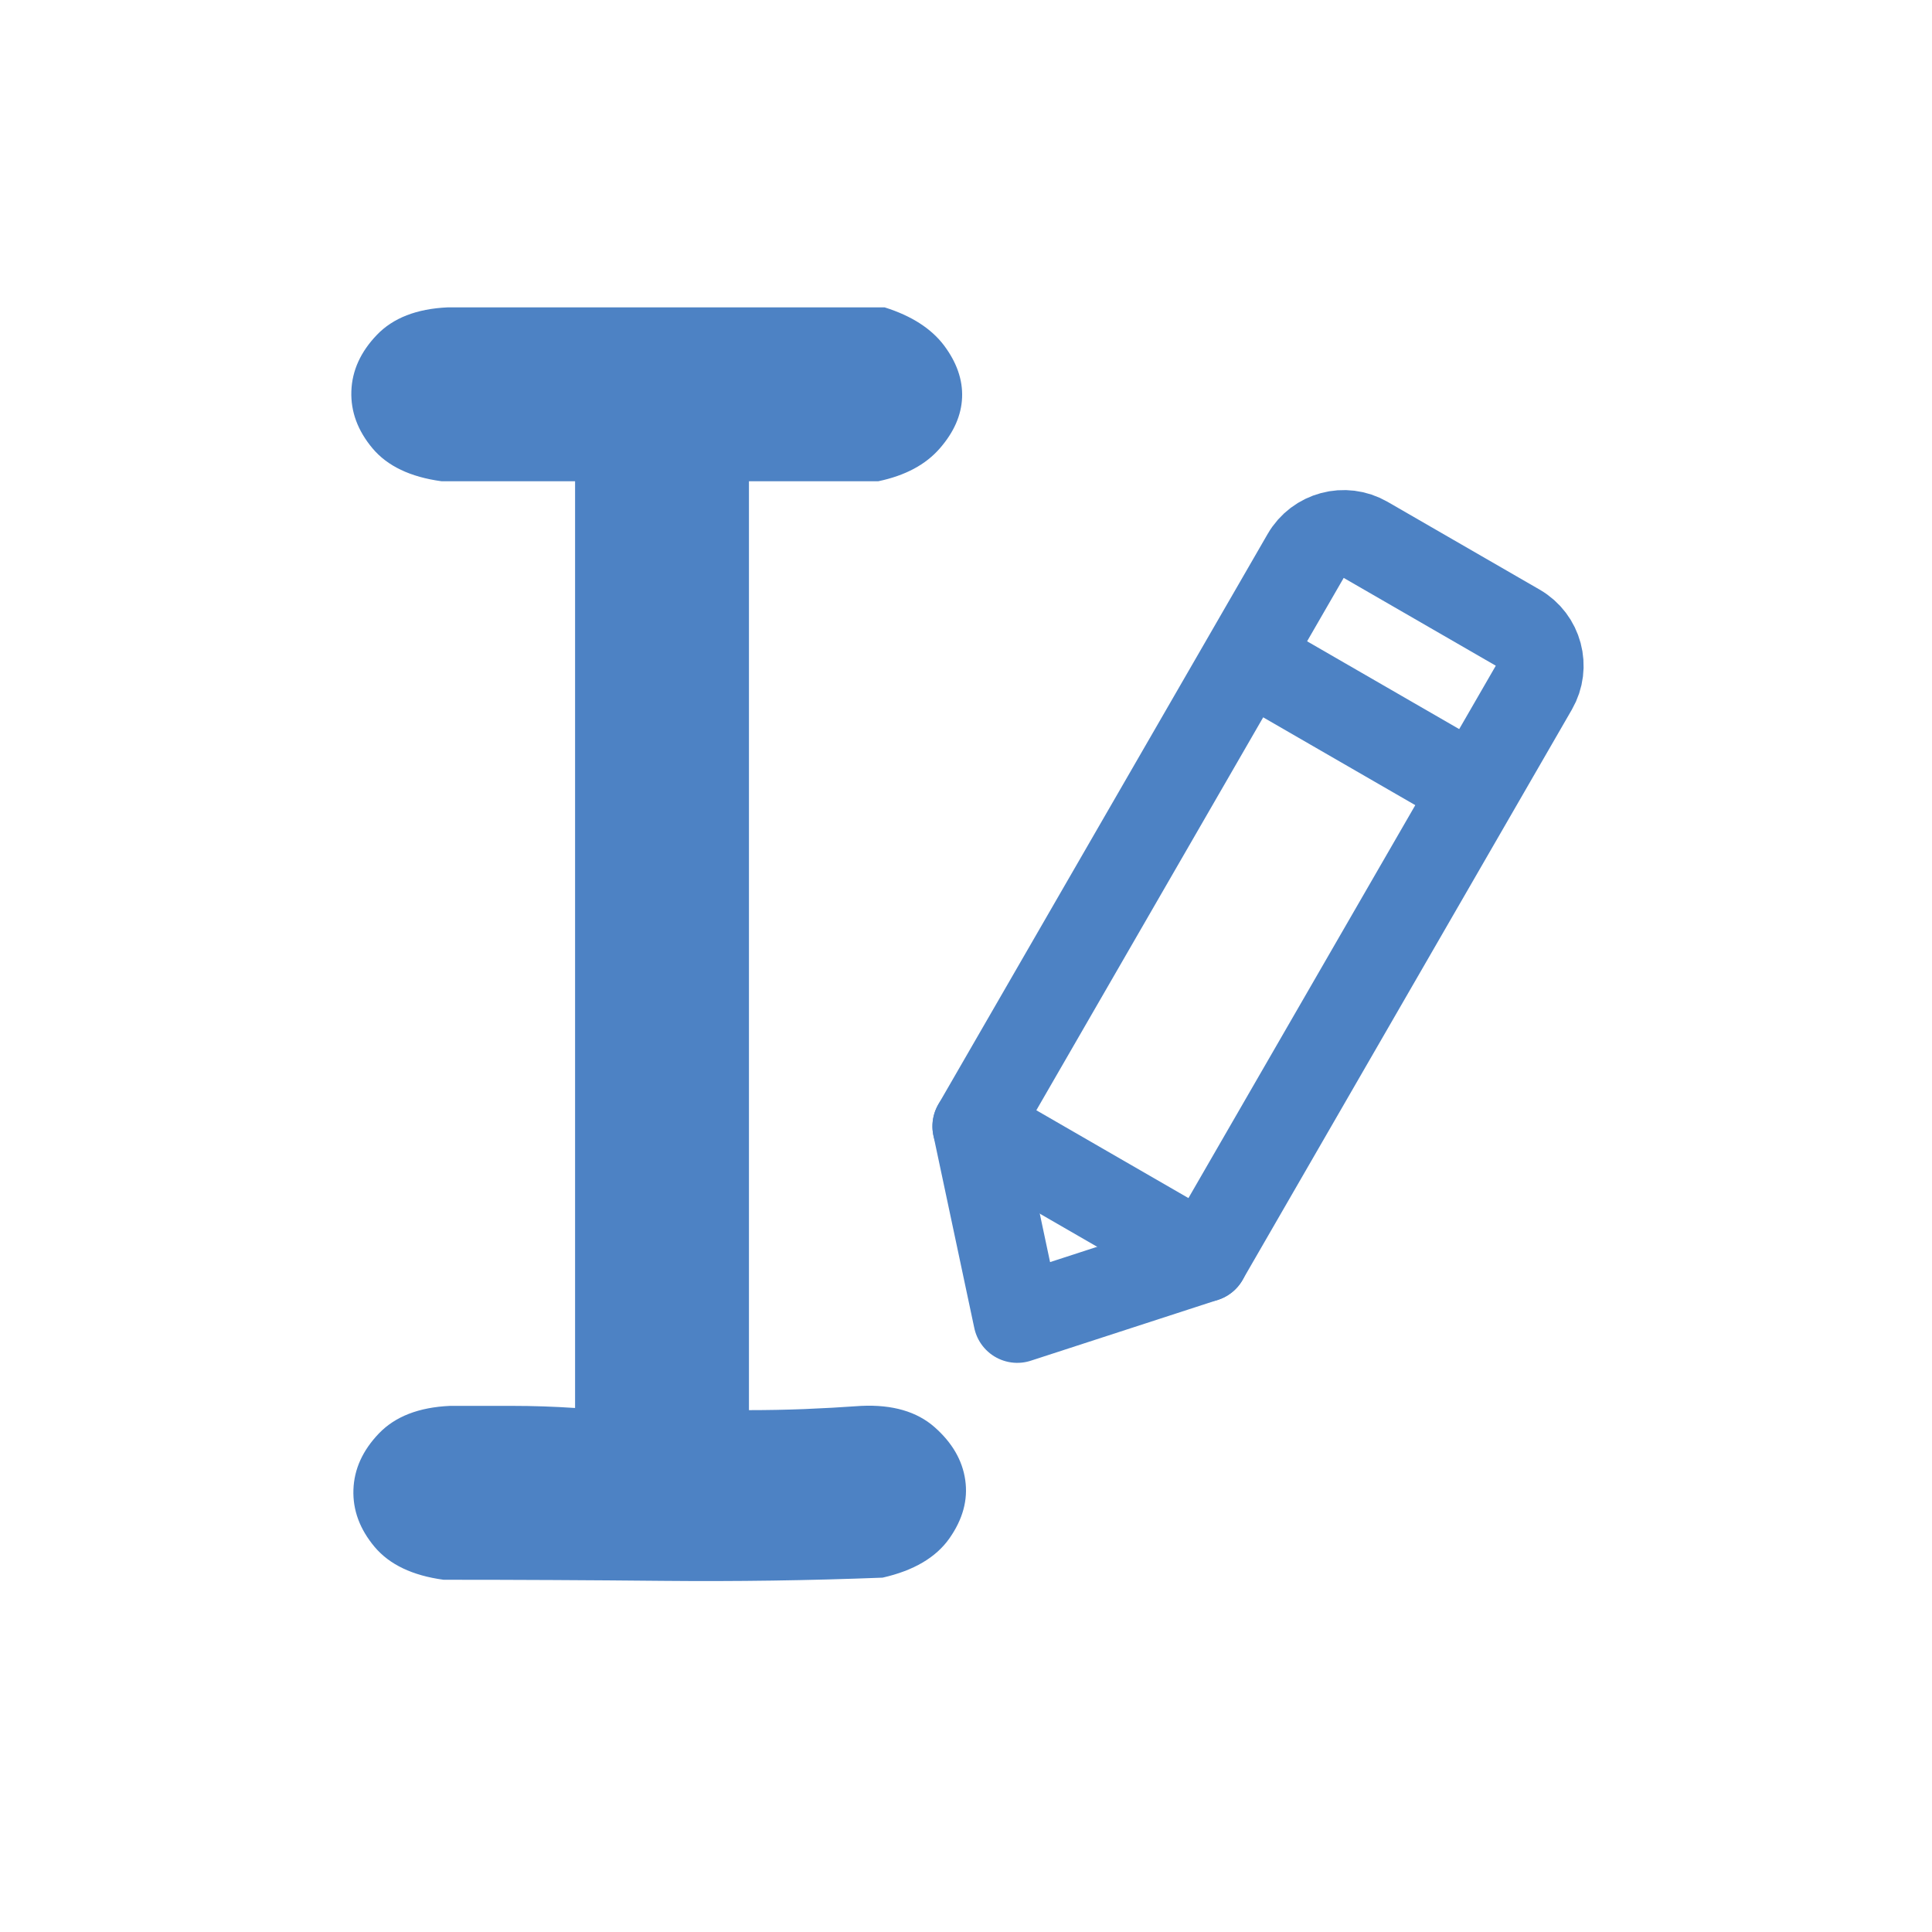
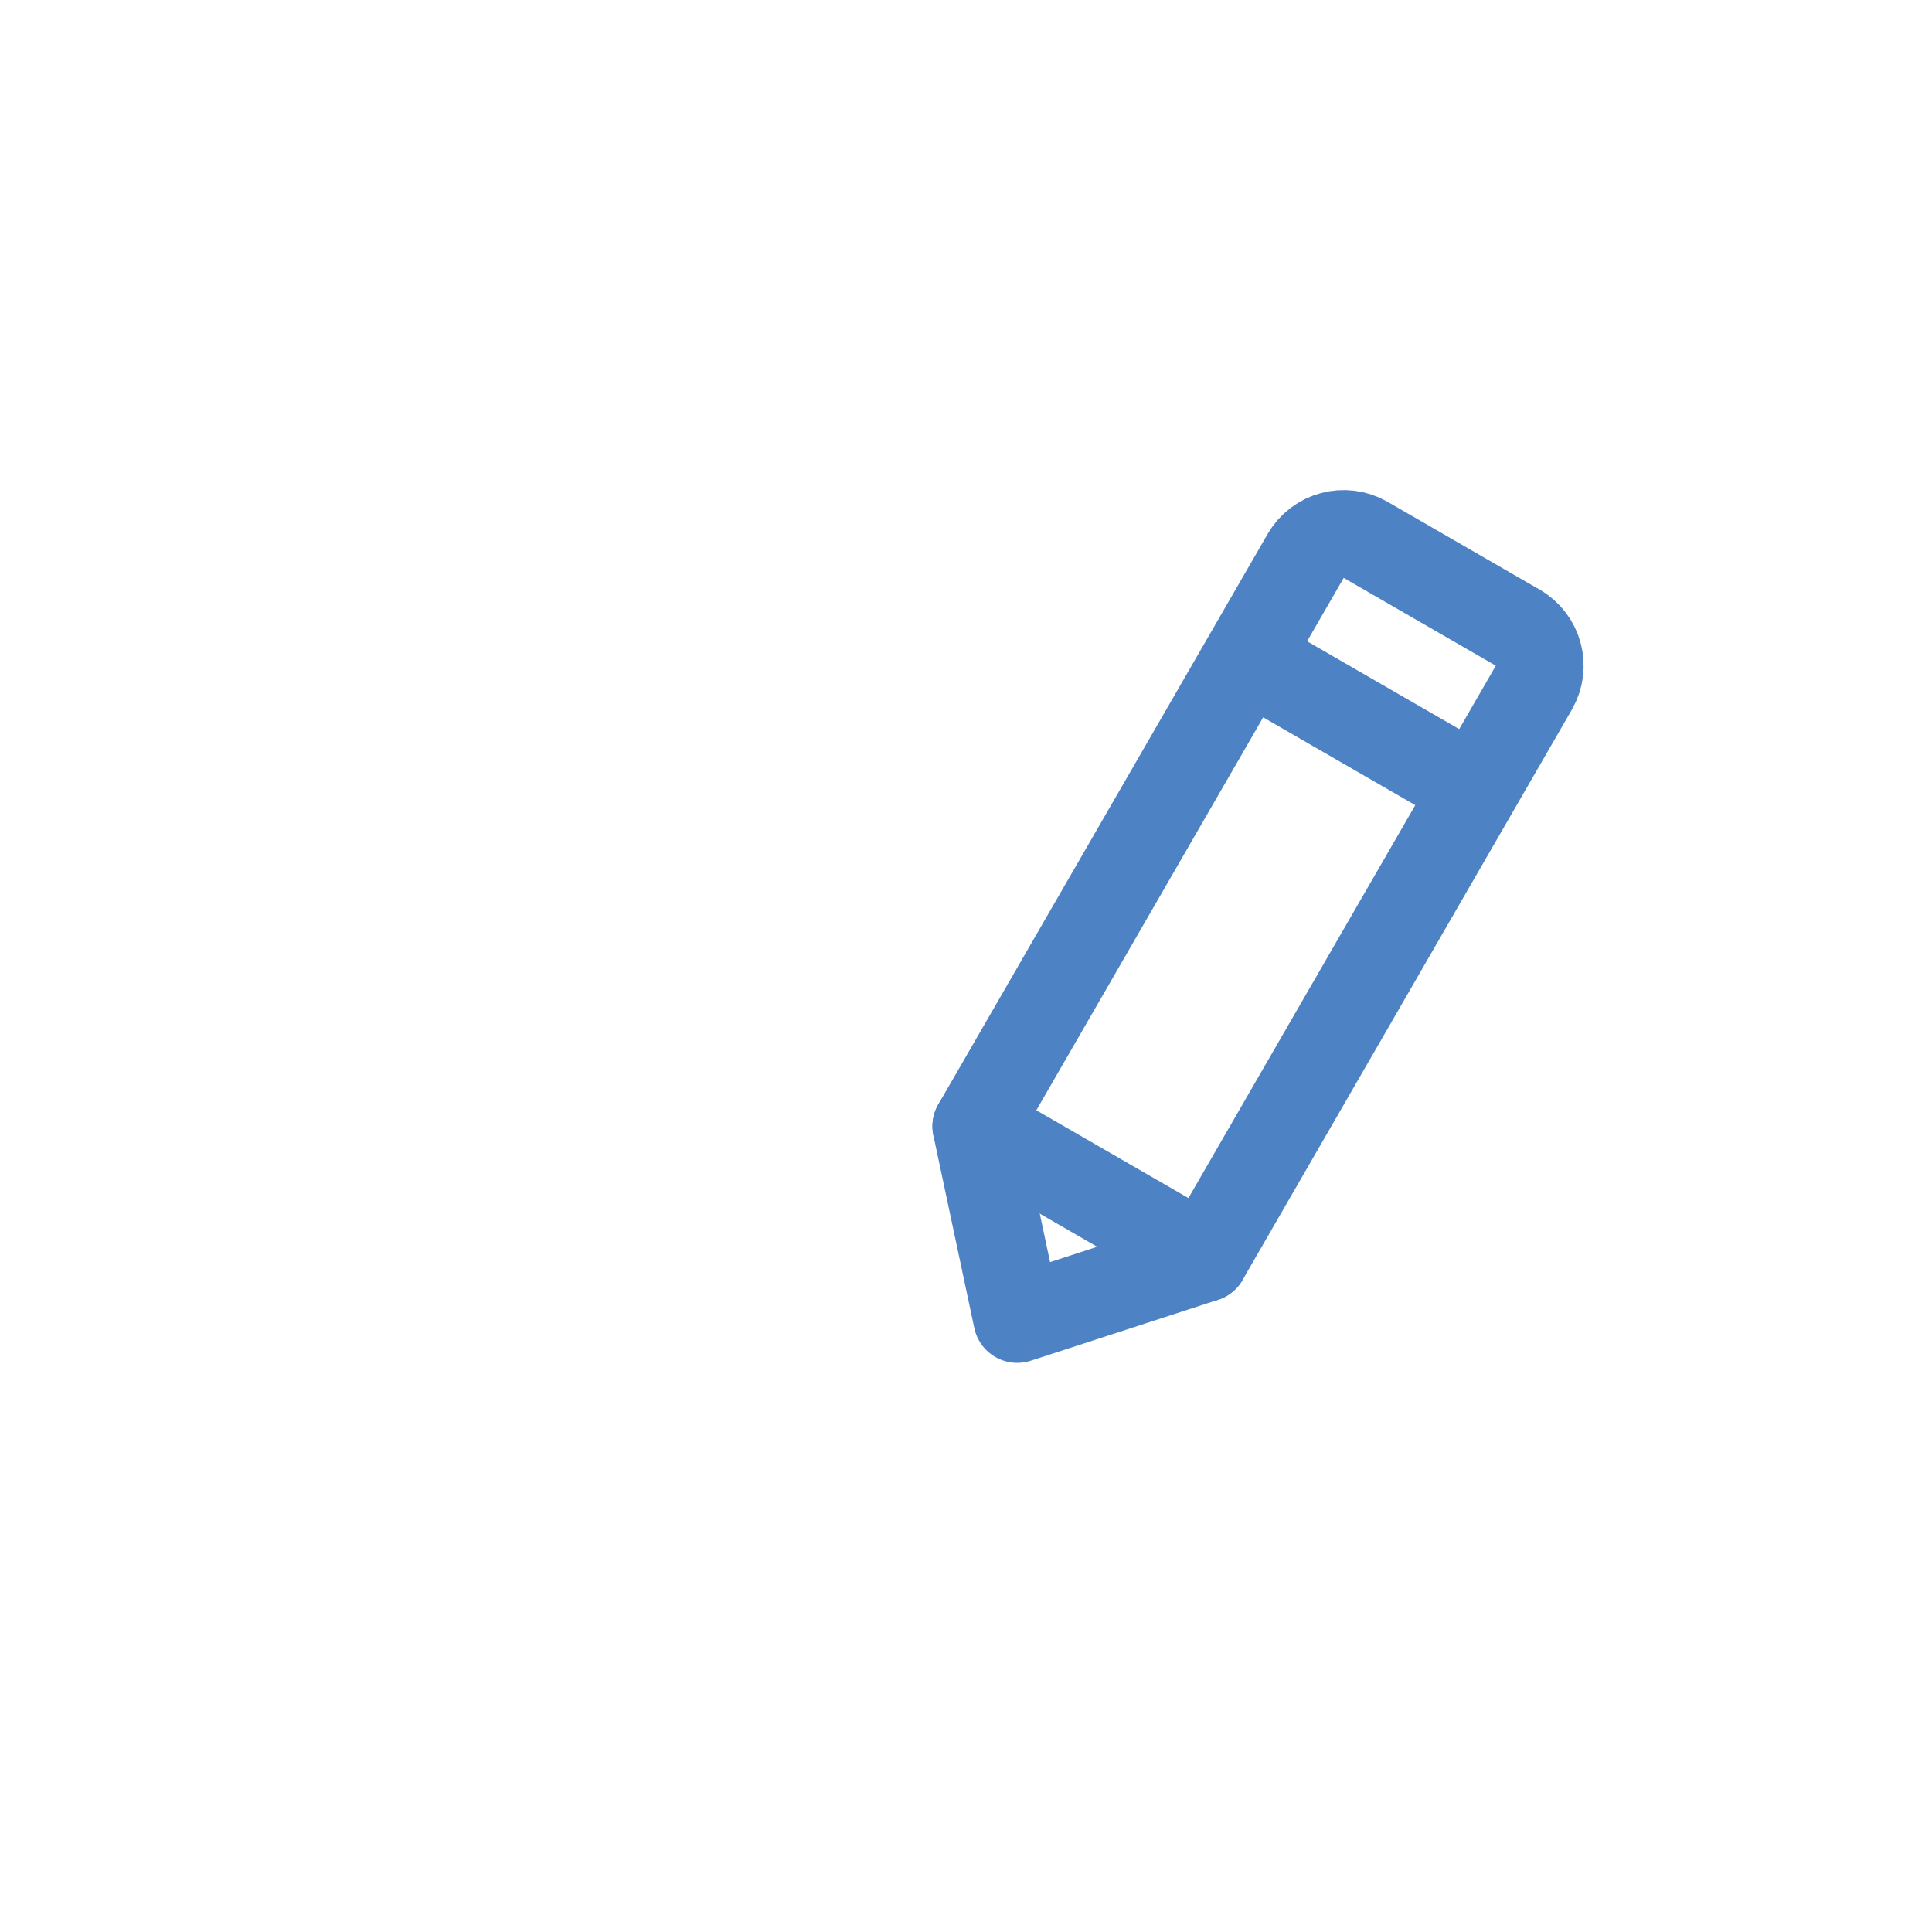
<svg xmlns="http://www.w3.org/2000/svg" width="44" height="44" viewBox="0 0 44 44">
  <g fill="none" fill-rule="evenodd">
    <g>
      <g>
        <g>
          <g>
            <g>
              <g stroke="#4D82C4" stroke-width="2">
                <path stroke-linejoin="round" d="M1 0h4c.552 0 1 .448 1 1v15h0-6V1c0-.552.448-1 1-1z" transform="translate(-517 -440) translate(0 119) translate(517 306) translate(0 15) translate(8 7) rotate(30 2.17 43.89)" />
                <path stroke-linecap="round" d="M0.333 3.667L5.667 3.667" transform="translate(-517 -440) translate(0 119) translate(517 306) translate(0 15) translate(8 7) rotate(30 2.17 43.89)" />
                <path stroke-linecap="round" stroke-linejoin="round" d="M0 19.333L3 16 6 19.333" transform="translate(-517 -440) translate(0 119) translate(517 306) translate(0 15) translate(8 7) rotate(30 2.17 43.89) matrix(1 0 0 -1 0 35.333)" />
              </g>
-               <path fill="#4D82C4" fill-rule="nonzero" d="M7.1 29.003c1.659.016 3.325-.008 5-.073.708-.16 1.215-.459 1.521-.893.306-.435.427-.878.362-1.329-.064-.45-.298-.853-.7-1.207-.403-.354-.958-.515-1.666-.483-.451.032-.886.056-1.304.073-.419.016-.838.024-1.256.024V3.96h2.946c.612-.128 1.079-.378 1.4-.748.323-.37.492-.757.508-1.16.016-.402-.121-.796-.41-1.183C13.21.483 12.76.193 12.147 0h-9.95C1.49.032.952.241.582.628c-.37.386-.564.813-.58 1.28-.016.467.145.901.483 1.304.338.402.861.652 1.57.748h3.042v21.106c-.482-.032-.957-.048-1.424-.048H2.247c-.708.032-1.248.242-1.618.628-.37.386-.564.813-.58 1.28-.016.467.145.901.483 1.304.338.402.862.652 1.57.748 1.674 0 3.34.009 4.999.025z" transform="translate(-517 -440) translate(0 119) translate(517 306) translate(0 15) translate(8 7)" />
            </g>
          </g>
        </g>
      </g>
    </g>
  </g>
</svg>